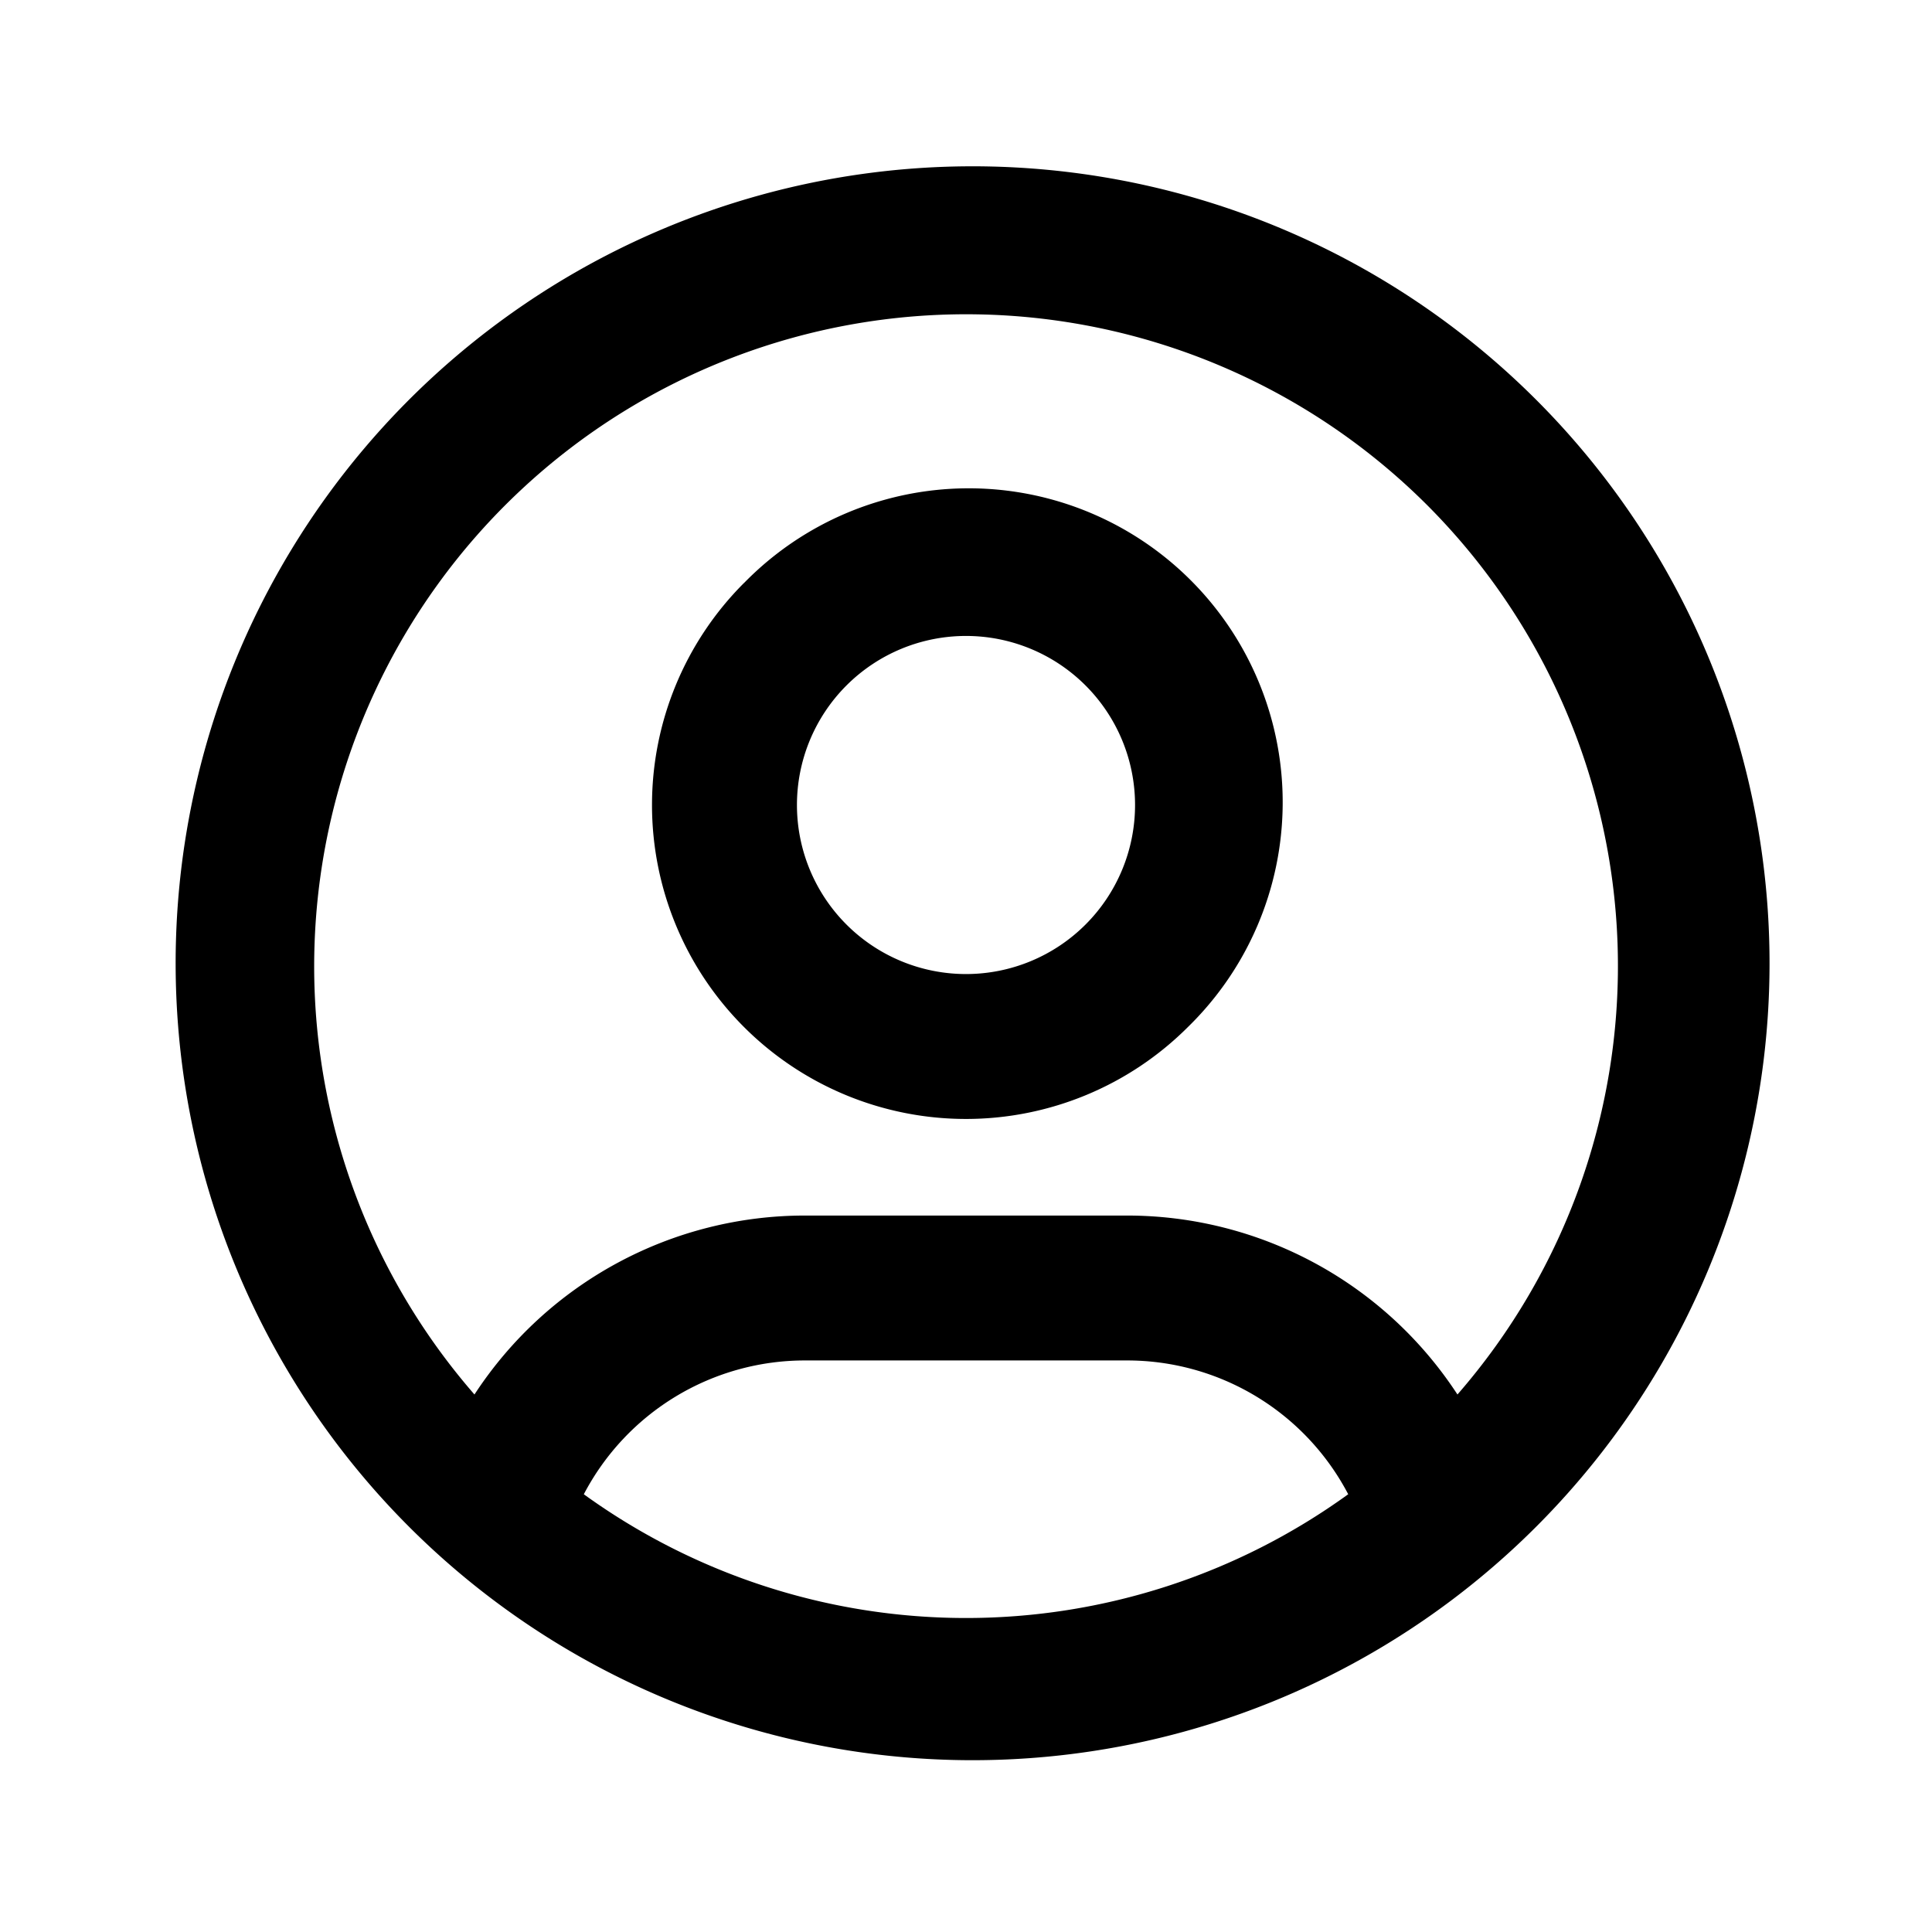
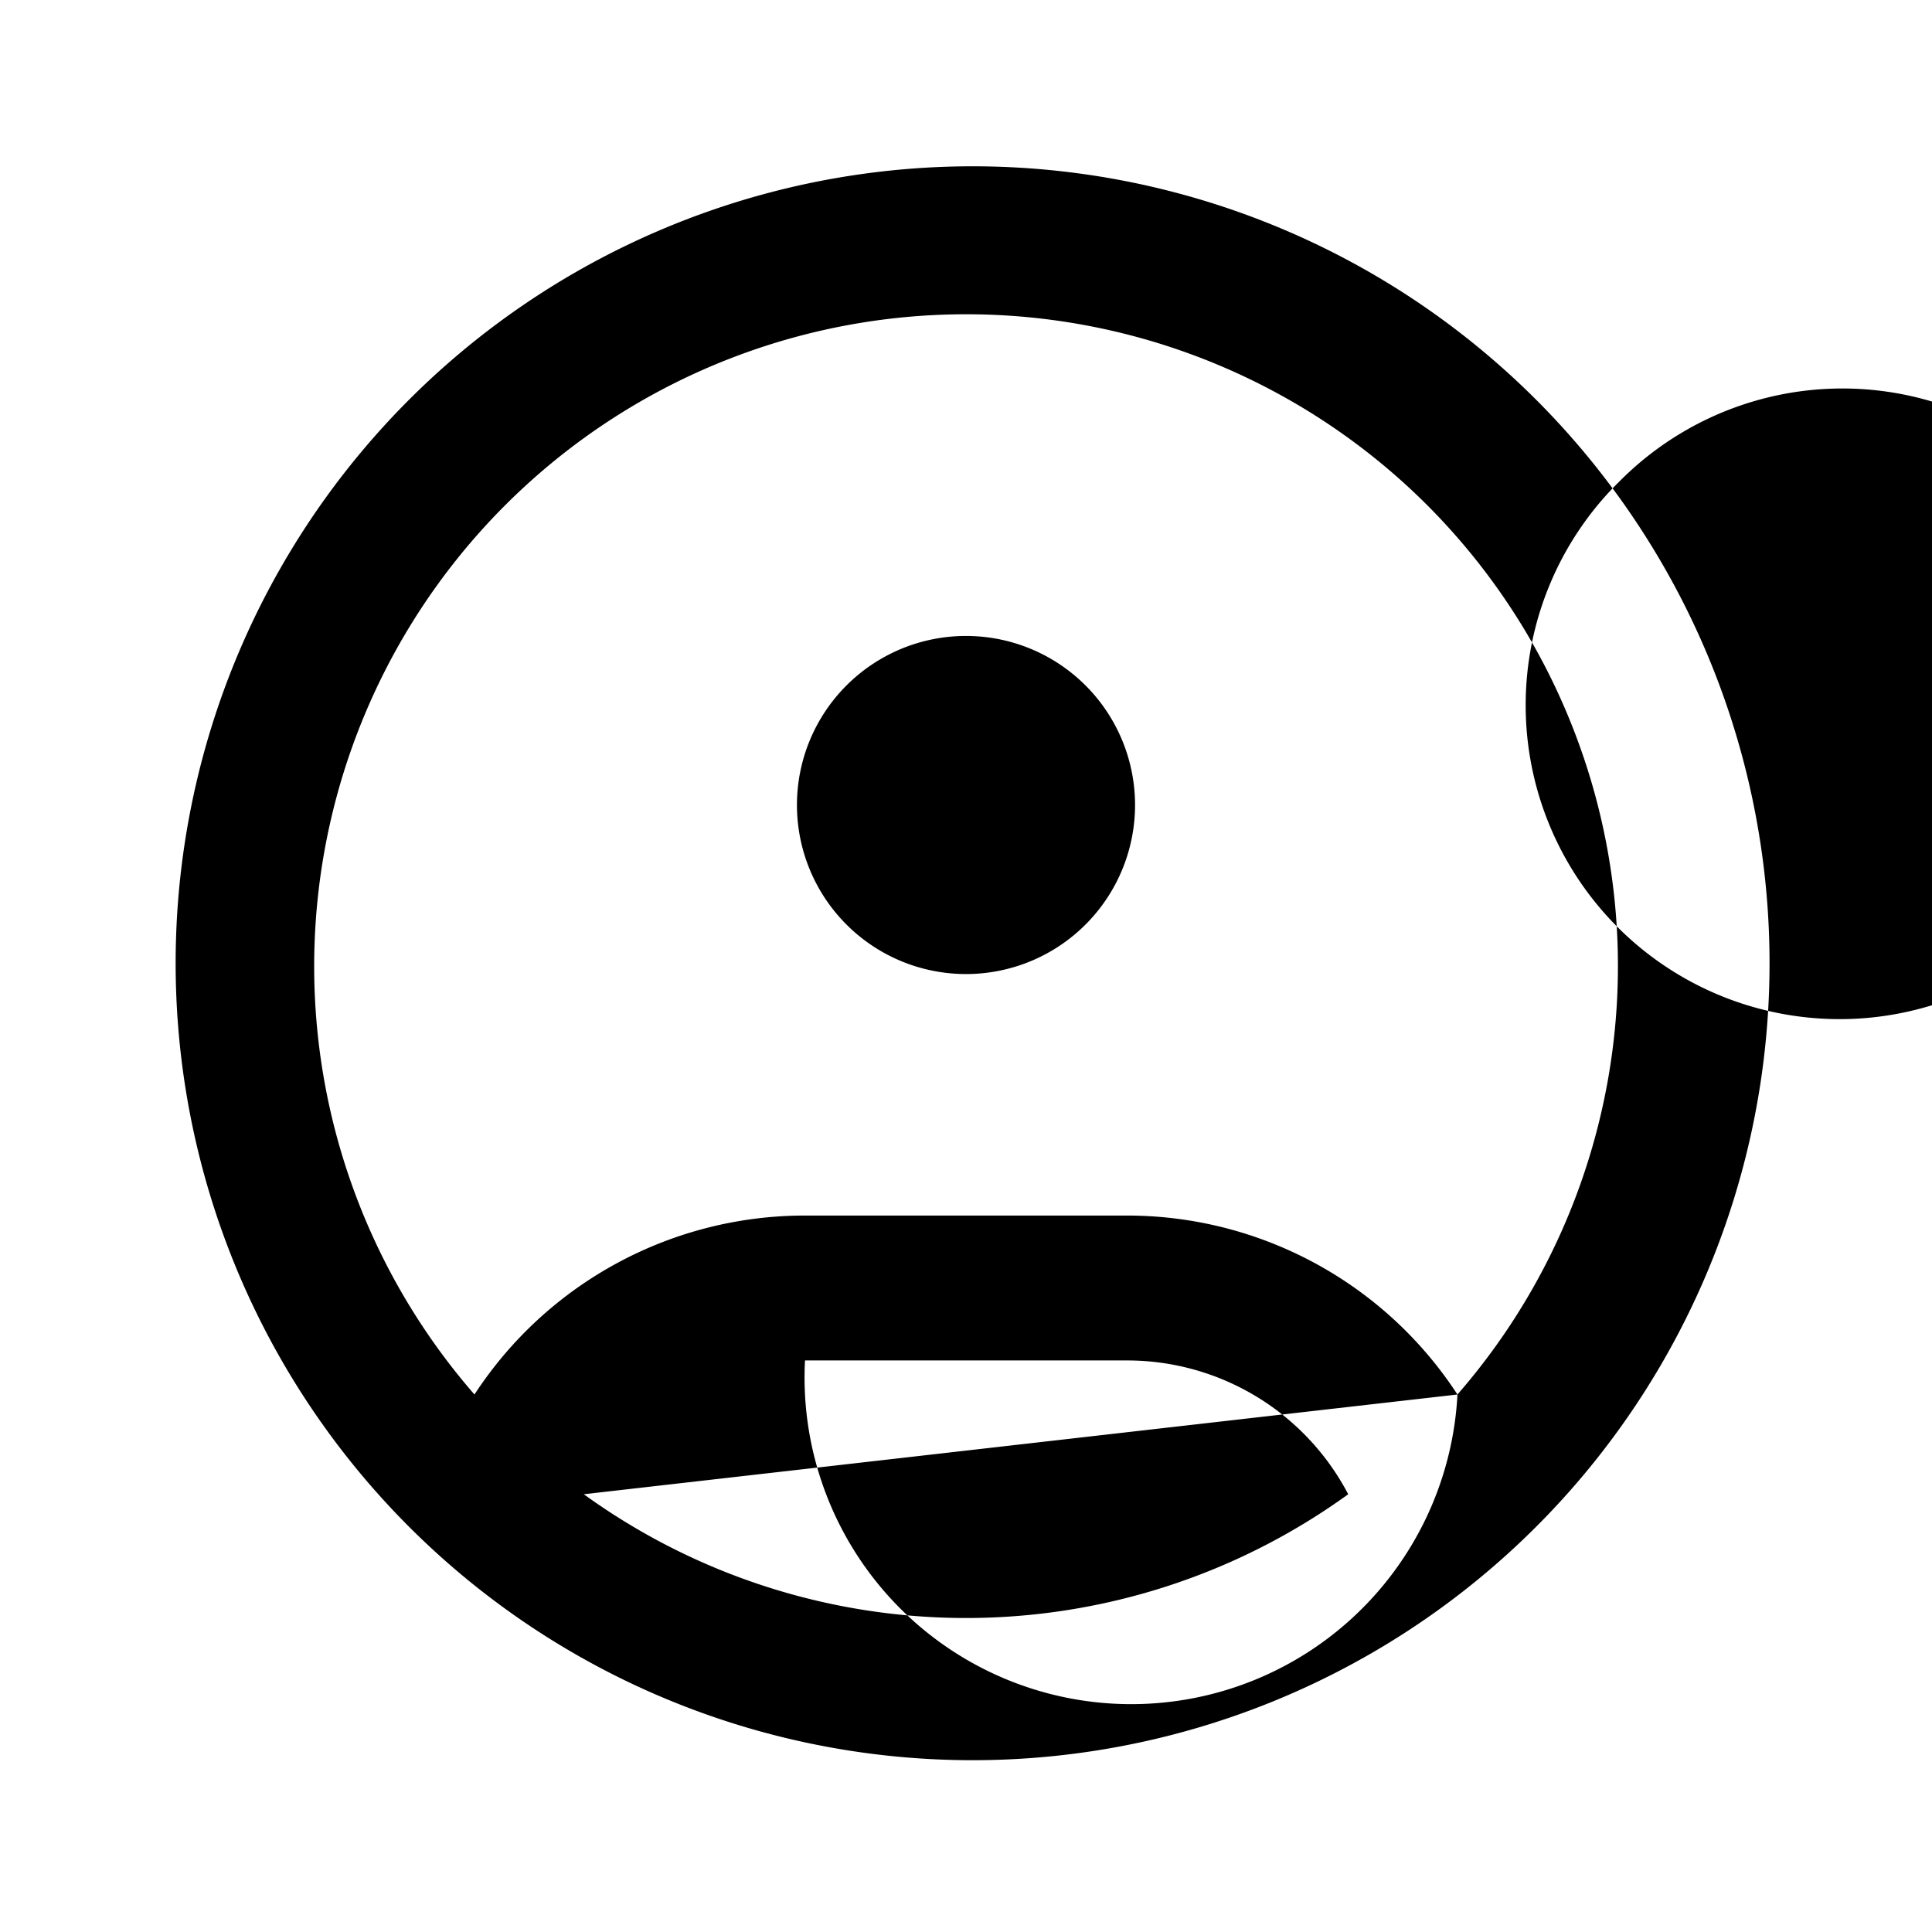
<svg xmlns="http://www.w3.org/2000/svg" width="24" height="24" fill="none">
-   <path fill-rule="evenodd" clip-rule="evenodd" d="M8.211 2.854a9.9 9.9 0 117.577 18.292A9.9 9.9 0 018.211 2.854zm9.894 14.469a8.102 8.102 0 00-.378-11.05 8.1 8.1 0 00-11.833 11.05A4.9 4.9 0 0110 15.1h4a4.9 4.9 0 014.105 2.223zm-10.853 1.24A3.1 3.1 0 0110 16.9h4a3.1 3.1 0 012.748 1.662 8.1 8.1 0 01-9.496 0zm1.99-11.32a3.9 3.9 0 115.515 5.515 3.9 3.9 0 01-5.515-5.516zM12 7.9a2.1 2.1 0 100 4.2 2.1 2.1 0 000-4.2z" fill="#000" />
+   <path fill-rule="evenodd" clip-rule="evenodd" d="M8.211 2.854a9.9 9.9 0 117.577 18.292A9.9 9.9 0 018.211 2.854zm9.894 14.469a8.102 8.102 0 00-.378-11.05 8.1 8.1 0 00-11.833 11.05A4.9 4.9 0 0110 15.1h4a4.9 4.9 0 014.105 2.223zA3.1 3.1 0 0110 16.9h4a3.1 3.1 0 012.748 1.662 8.1 8.1 0 01-9.496 0zm1.99-11.32a3.9 3.9 0 115.515 5.515 3.9 3.9 0 01-5.515-5.516zM12 7.9a2.1 2.1 0 100 4.2 2.1 2.1 0 000-4.2z" fill="#000" />
</svg>